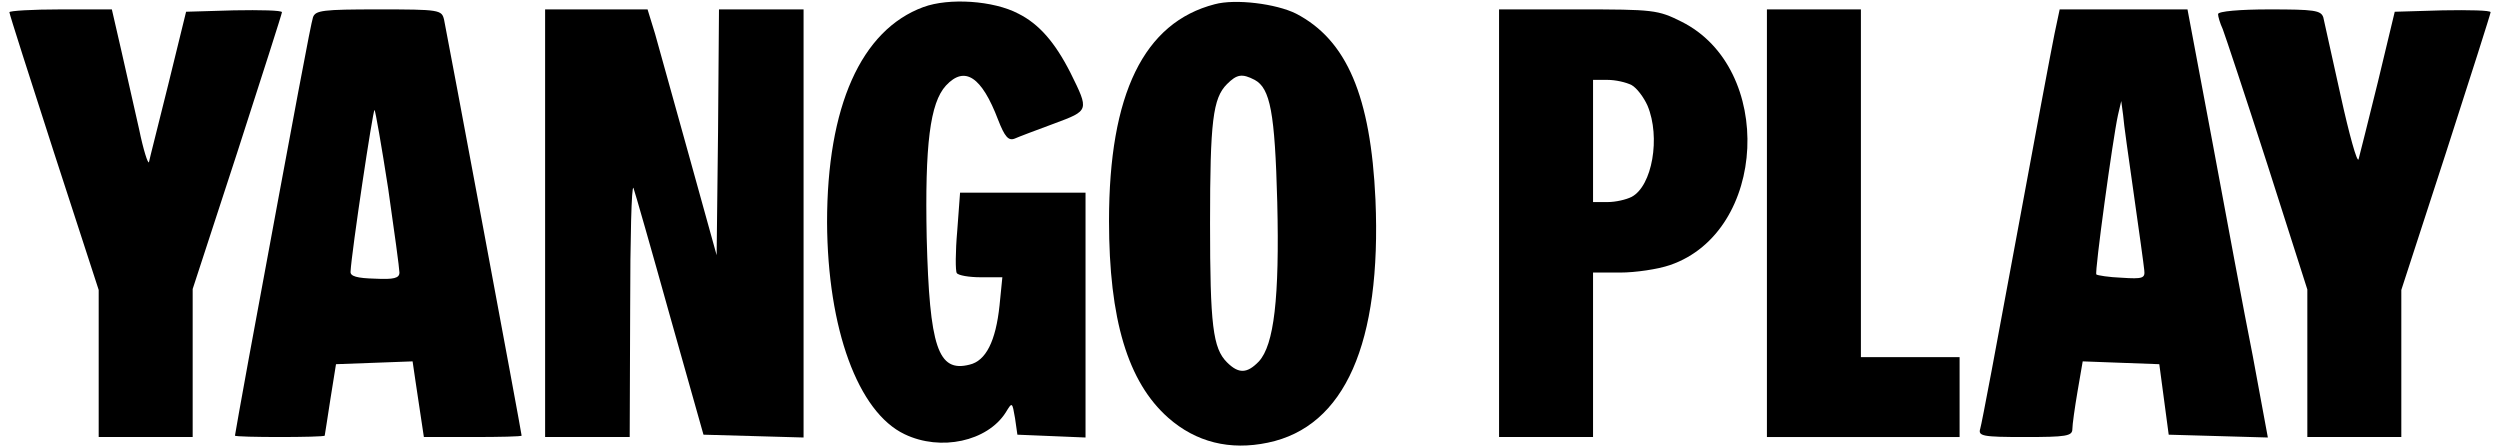
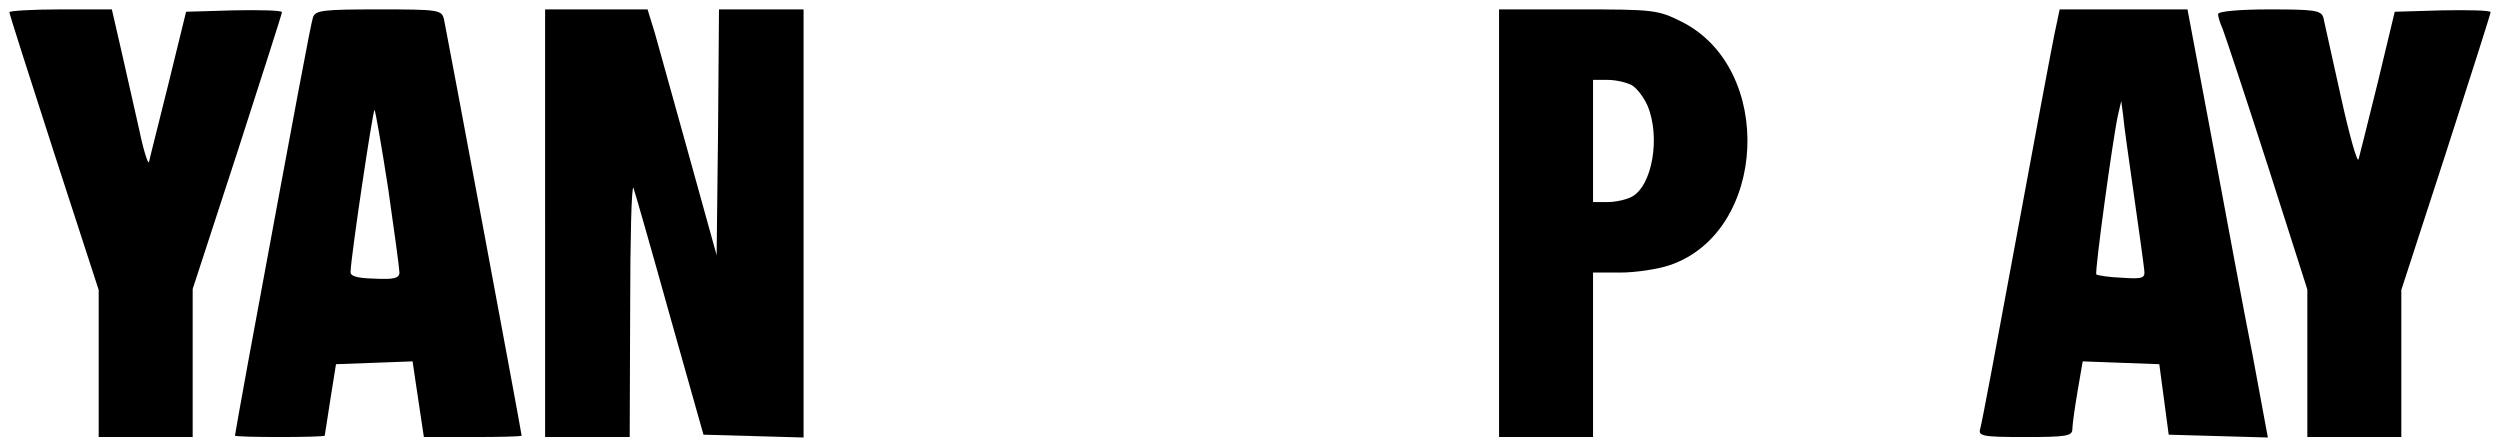
<svg xmlns="http://www.w3.org/2000/svg" version="1.0" width="532pt" height="95pt" viewBox="0 0 532 95" preserveAspectRatio="xMidYMid meet">
  <g transform="translate(0,95) scale(0.1,-0.1)" fill="#000000" stroke="none">
-     <path d="M1965 935 c-133 -49 -205 -212 -205 -458 1 -227 66 -404 165 -451 77 -37 176 -15 215 46 14 23 14 23 20 -12 l5 -35 73 -3 72 -3 0 261 0 260 -134 0 -133 0 -6 -81 c-4 -45 -4 -86 -1 -90 3 -5 26 -9 51 -9 l46 0 -6 -60 c-8 -76 -29 -118 -64 -126 -67 -17 -85 37 -91 270 -4 198 7 287 41 324 40 43 76 19 111 -73 14 -36 22 -45 35 -40 9 4 46 18 84 32 75 28 75 27 35 108 -33 65 -67 104 -111 126 -53 28 -148 34 -202 14z" />
-     <path d="M2585 941 c-151 -39 -225 -191 -225 -461 0 -210 40 -343 126 -419 59 -52 131 -70 212 -53 164 34 242 212 229 517 -10 220 -61 340 -169 396 -42 21 -129 32 -173 20z m85 -161 c33 -18 43 -69 48 -260 5 -205 -7 -304 -39 -339 -25 -26 -43 -27 -68 -2 -30 30 -36 79 -36 296 0 217 6 266 36 296 21 21 32 23 59 9z" />
    <path d="M20 924 c0 -4 43 -138 95 -299 l95 -292 0 -157 0 -156 100 0 100 0 0 157 0 158 95 291 c52 161 95 295 95 298 0 4 -46 5 -102 4 l-102 -3 -38 -155 c-21 -85 -40 -159 -41 -165 -2 -5 -12 26 -21 70 -10 44 -27 119 -38 168 l-20 87 -109 0 c-60 0 -109 -3 -109 -6z" />
    <path d="M666 913 c-5 -16 -33 -165 -137 -728 -16 -87 -29 -161 -29 -162 0 -4 190 -4 191 0 0 1 6 36 12 77 l12 75 82 3 81 3 6 -41 c3 -22 9 -58 12 -80 l6 -40 104 0 c57 0 104 1 104 3 0 6 -160 862 -165 885 -5 21 -9 22 -140 22 -118 0 -134 -2 -139 -17z m160 -364 c13 -90 24 -171 24 -179 0 -12 -12 -15 -52 -13 -38 1 -53 5 -52 15 2 41 48 347 51 344 2 -2 15 -77 29 -167z" />
    <path d="M1160 475 l0 -455 90 0 90 0 1 273 c0 149 3 265 7 257 3 -8 38 -130 77 -270 l72 -255 107 -3 106 -3 0 456 0 455 -90 0 -90 0 -2 -261 -3 -262 -58 209 c-32 115 -65 233 -73 262 l-16 52 -109 0 -109 0 0 -455z" />
    <path d="M3190 475 l0 -455 100 0 100 0 0 175 0 175 58 0 c32 0 80 7 106 16 207 71 223 419 24 518 -50 25 -59 26 -220 26 l-168 0 0 -455z m282 294 c11 -6 26 -26 34 -44 28 -67 10 -171 -34 -194 -12 -6 -34 -11 -51 -11 l-31 0 0 130 0 130 31 0 c17 0 39 -5 51 -11z" />
-     <path d="M3760 475 l0 -455 205 0 205 0 0 85 0 85 -105 0 -105 0 0 370 0 370 -100 0 -100 0 0 -455z" />
+     <path d="M3760 475 z" />
    <path d="M4372 878 c-6 -29 -43 -226 -82 -438 -39 -212 -73 -393 -76 -402 -5 -16 4 -18 95 -18 88 0 101 2 101 17 0 9 5 45 11 80 l11 64 81 -3 82 -3 10 -75 10 -75 106 -3 105 -3 -32 173 c-19 95 -57 300 -86 456 l-53 282 -136 0 -136 0 -11 -52z m169 -343 c11 -77 21 -149 22 -160 2 -17 -3 -19 -48 -16 -27 1 -52 5 -54 7 -4 4 35 289 46 339 l7 30 4 -30 c1 -16 12 -93 23 -170z" />
    <path d="M4720 920 c0 -5 4 -19 10 -32 5 -13 48 -142 95 -288 l85 -266 0 -157 0 -157 100 0 100 0 0 156 0 157 95 292 c52 161 95 296 95 299 0 4 -46 5 -102 4 l-102 -3 -36 -150 c-20 -82 -39 -156 -41 -164 -3 -8 -20 53 -38 135 -18 82 -35 157 -37 167 -5 15 -19 17 -115 17 -62 0 -109 -4 -109 -10z" />
  </g>
</svg>